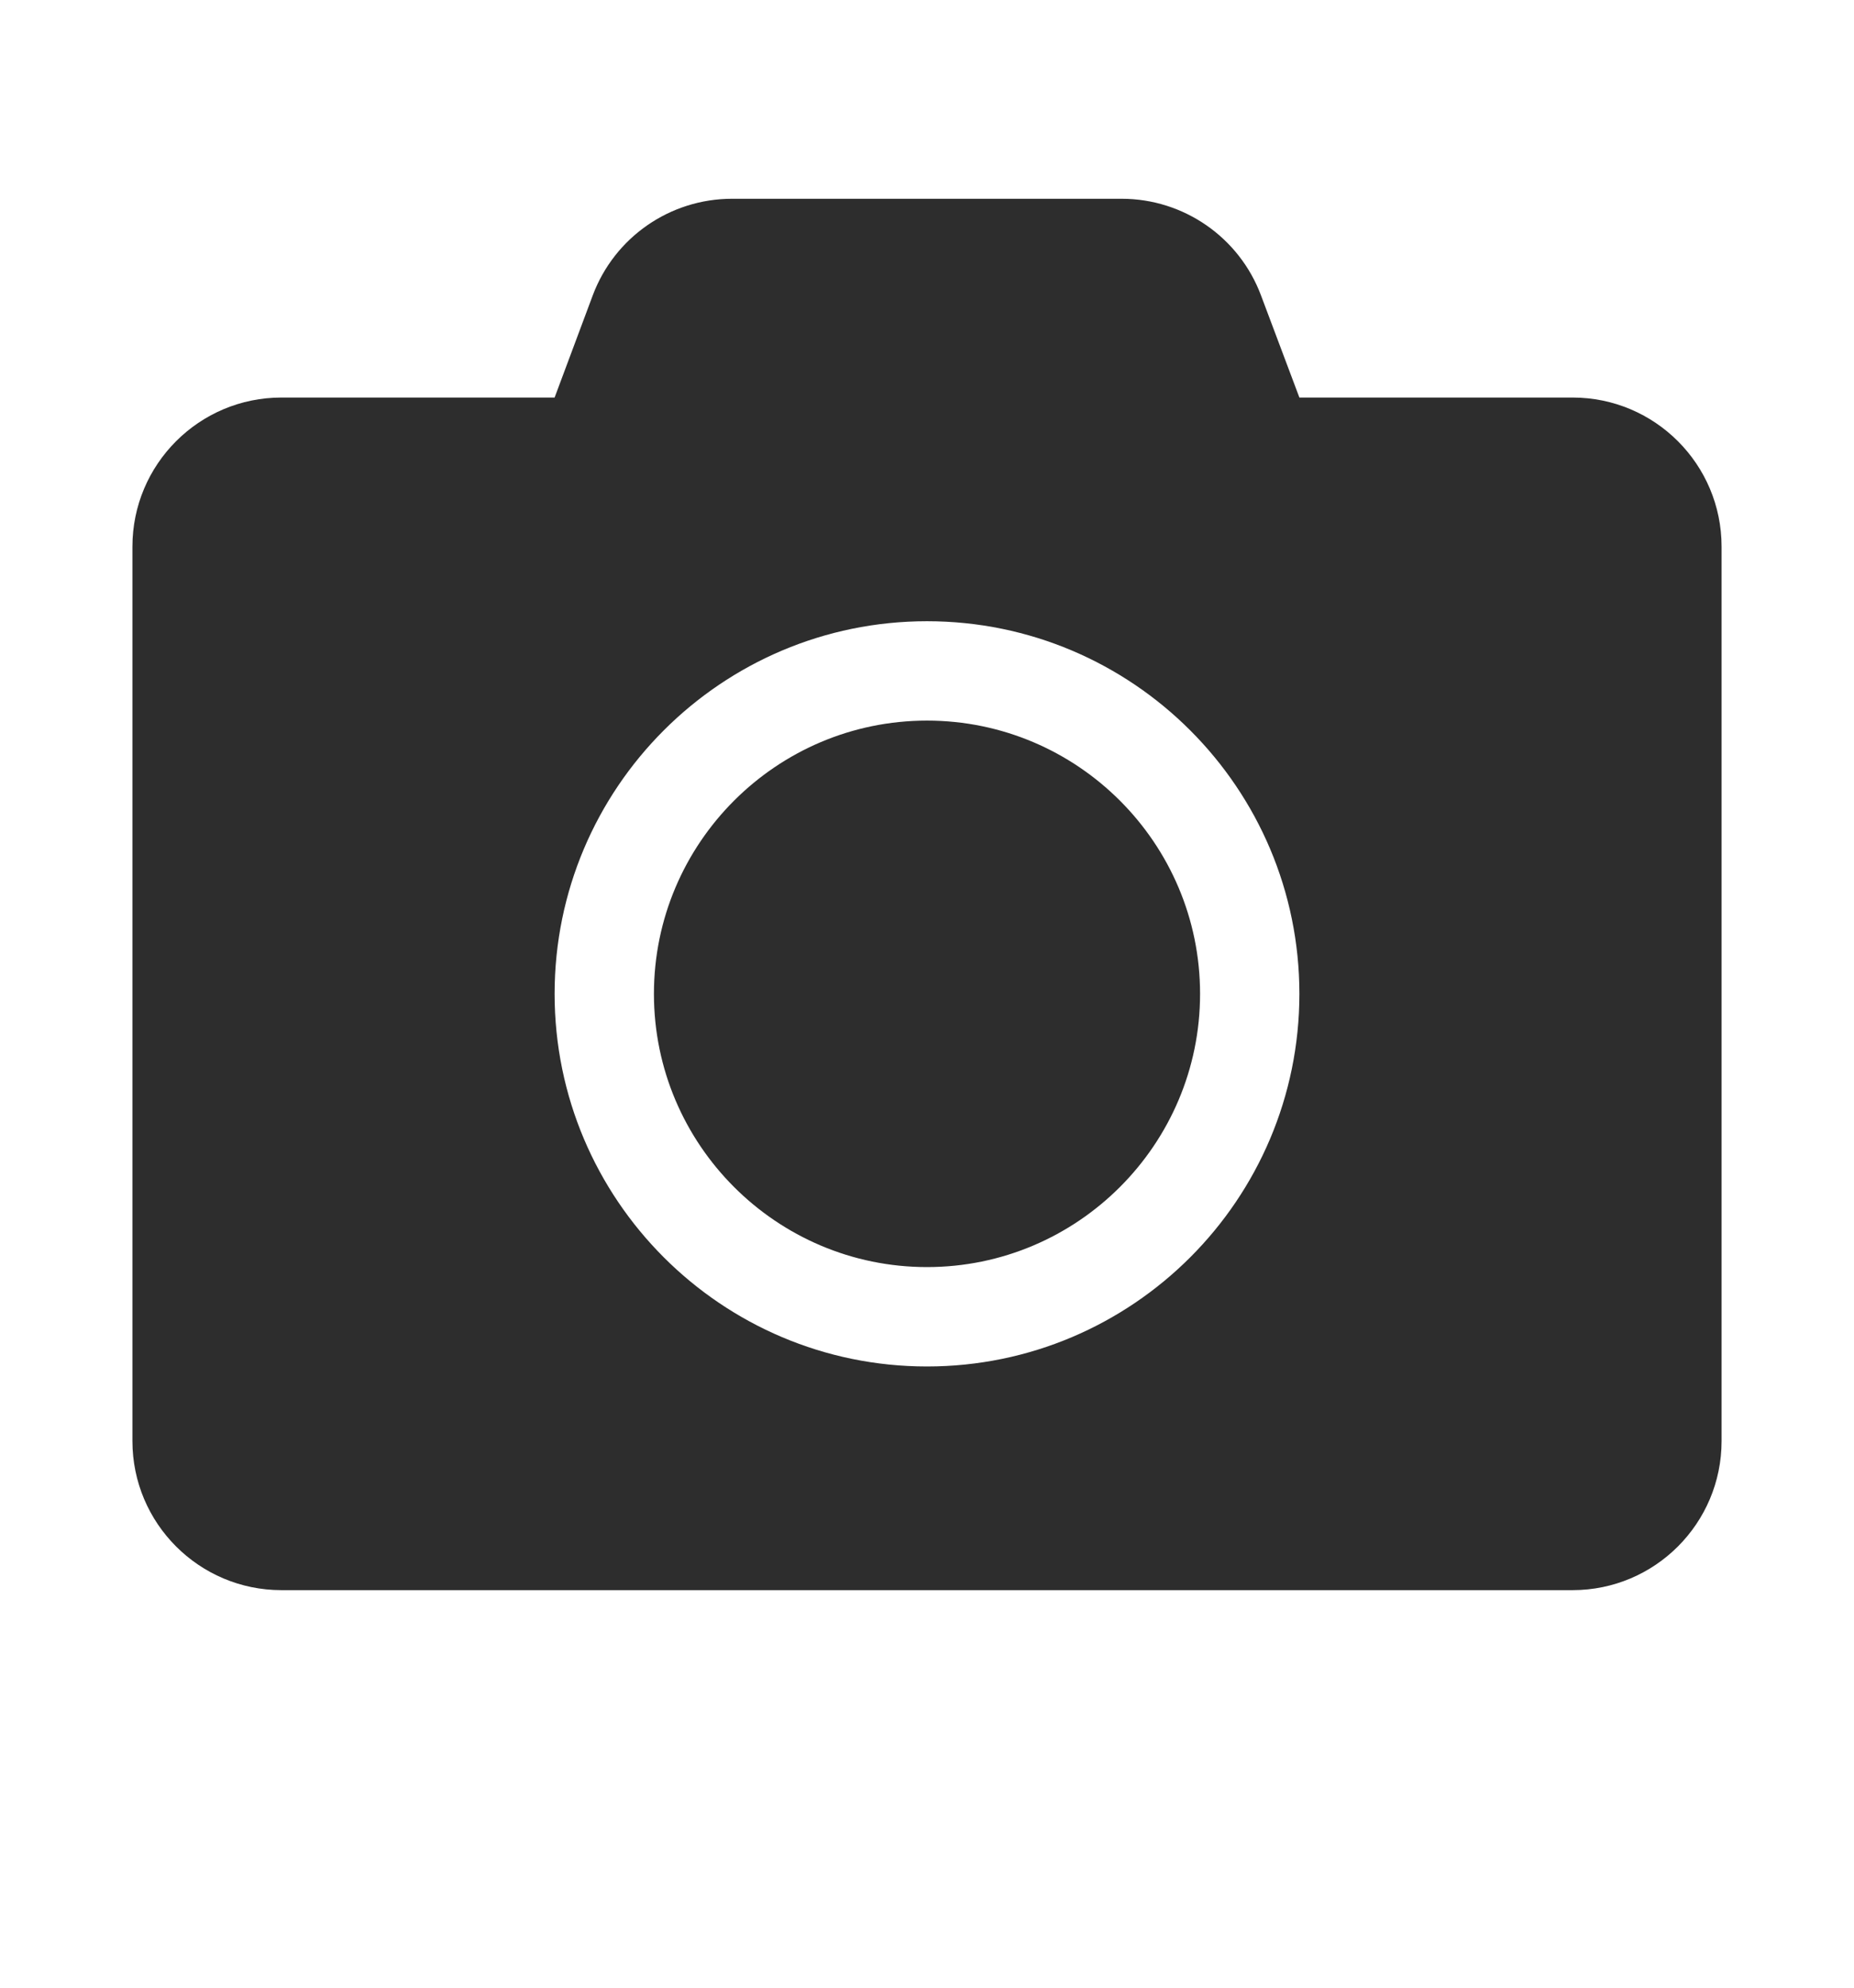
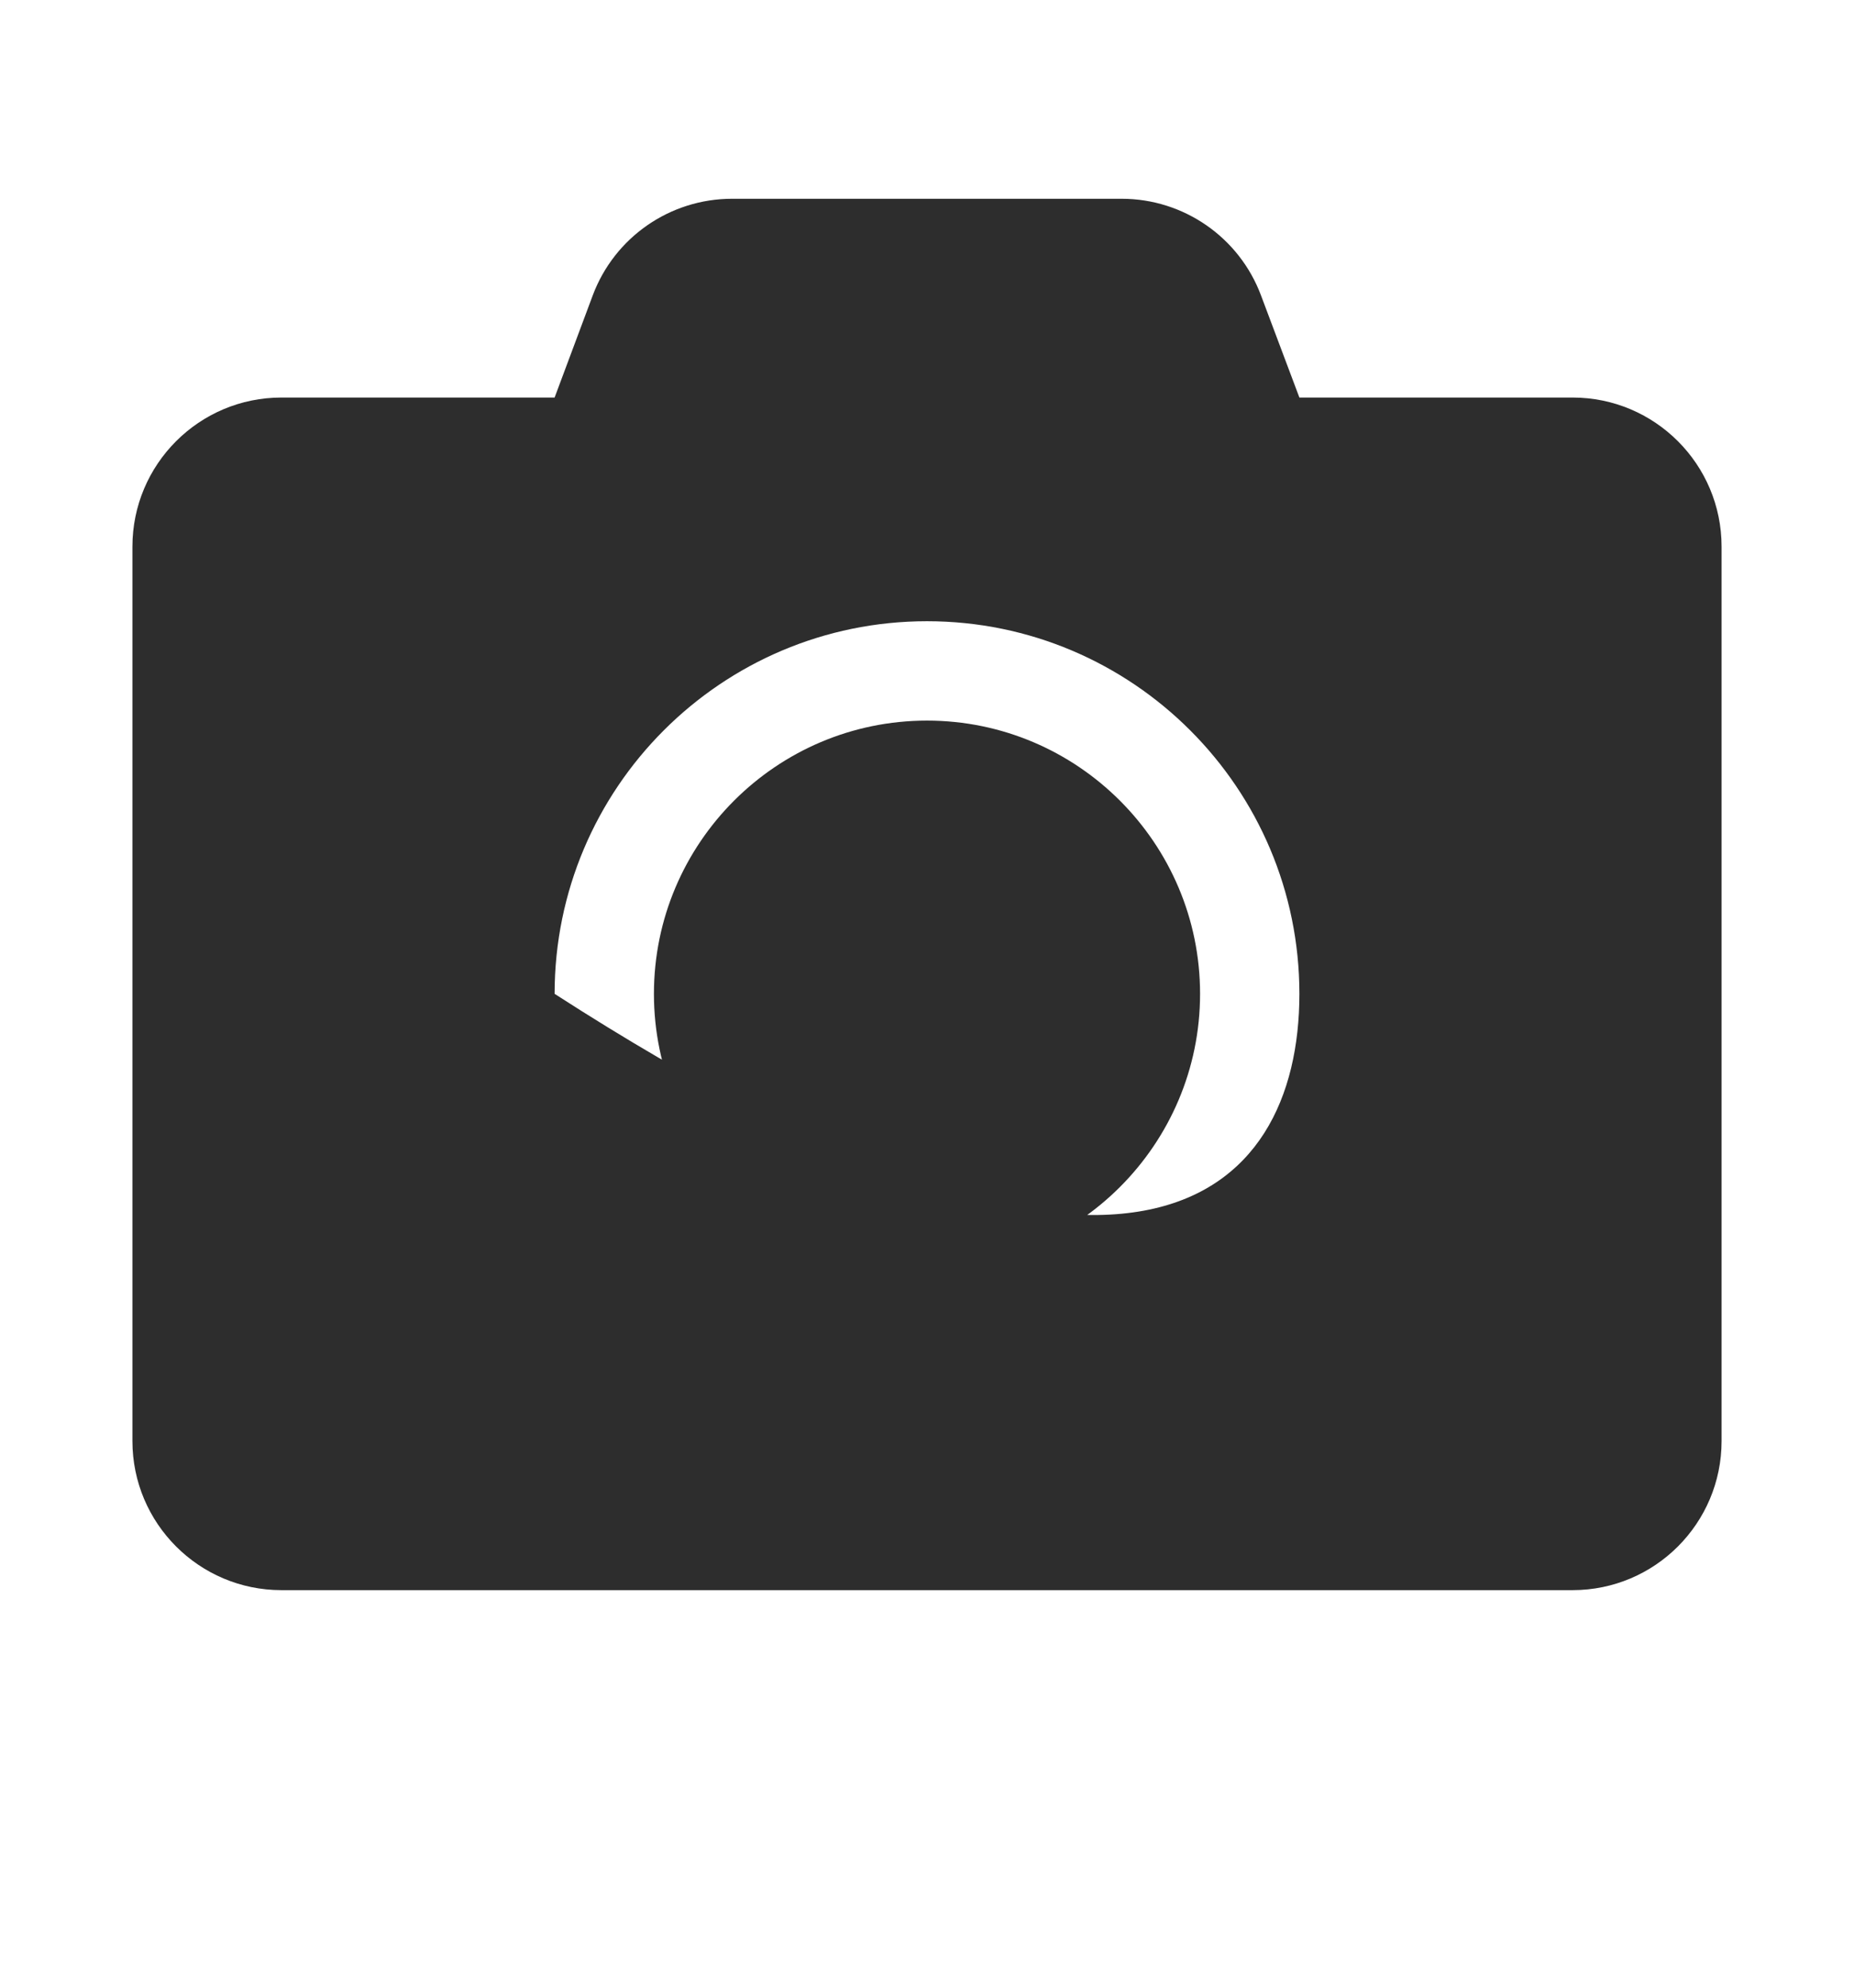
<svg xmlns="http://www.w3.org/2000/svg" width="14" height="15" viewBox="0 0 14 15" fill="none">
  <g id="camera-solid 1">
-     <path id="Vector" d="M13 4.125V10.875C13 11.496 12.496 12 11.875 12H2.125C1.504 12 1 11.496 1 10.875V4.125C1 3.504 1.504 3 2.125 3H4.188L4.476 2.229C4.64 1.791 5.059 1.5 5.528 1.5H8.47C8.938 1.5 9.358 1.791 9.522 2.229L9.812 3H11.875C12.496 3 13 3.504 13 4.125ZM9.812 7.5C9.812 5.948 8.552 4.688 7 4.688C5.448 4.688 4.188 5.948 4.188 7.5C4.188 9.052 5.448 10.312 7 10.312C8.552 10.312 9.812 9.052 9.812 7.5ZM9.062 7.5C9.062 8.637 8.137 9.562 7 9.562C5.863 9.562 4.938 8.637 4.938 7.5C4.938 6.363 5.863 5.438 7 5.438C8.137 5.438 9.062 6.363 9.062 7.5Z" fill="#2D2D2D" />
+     <path id="Vector" d="M13 4.125V10.875C13 11.496 12.496 12 11.875 12H2.125C1.504 12 1 11.496 1 10.875V4.125C1 3.504 1.504 3 2.125 3H4.188L4.476 2.229C4.64 1.791 5.059 1.5 5.528 1.5H8.47C8.938 1.5 9.358 1.791 9.522 2.229L9.812 3H11.875C12.496 3 13 3.504 13 4.125ZM9.812 7.5C9.812 5.948 8.552 4.688 7 4.688C5.448 4.688 4.188 5.948 4.188 7.5C8.552 10.312 9.812 9.052 9.812 7.5ZM9.062 7.5C9.062 8.637 8.137 9.562 7 9.562C5.863 9.562 4.938 8.637 4.938 7.5C4.938 6.363 5.863 5.438 7 5.438C8.137 5.438 9.062 6.363 9.062 7.5Z" fill="#2D2D2D" />
  </g>
</svg>